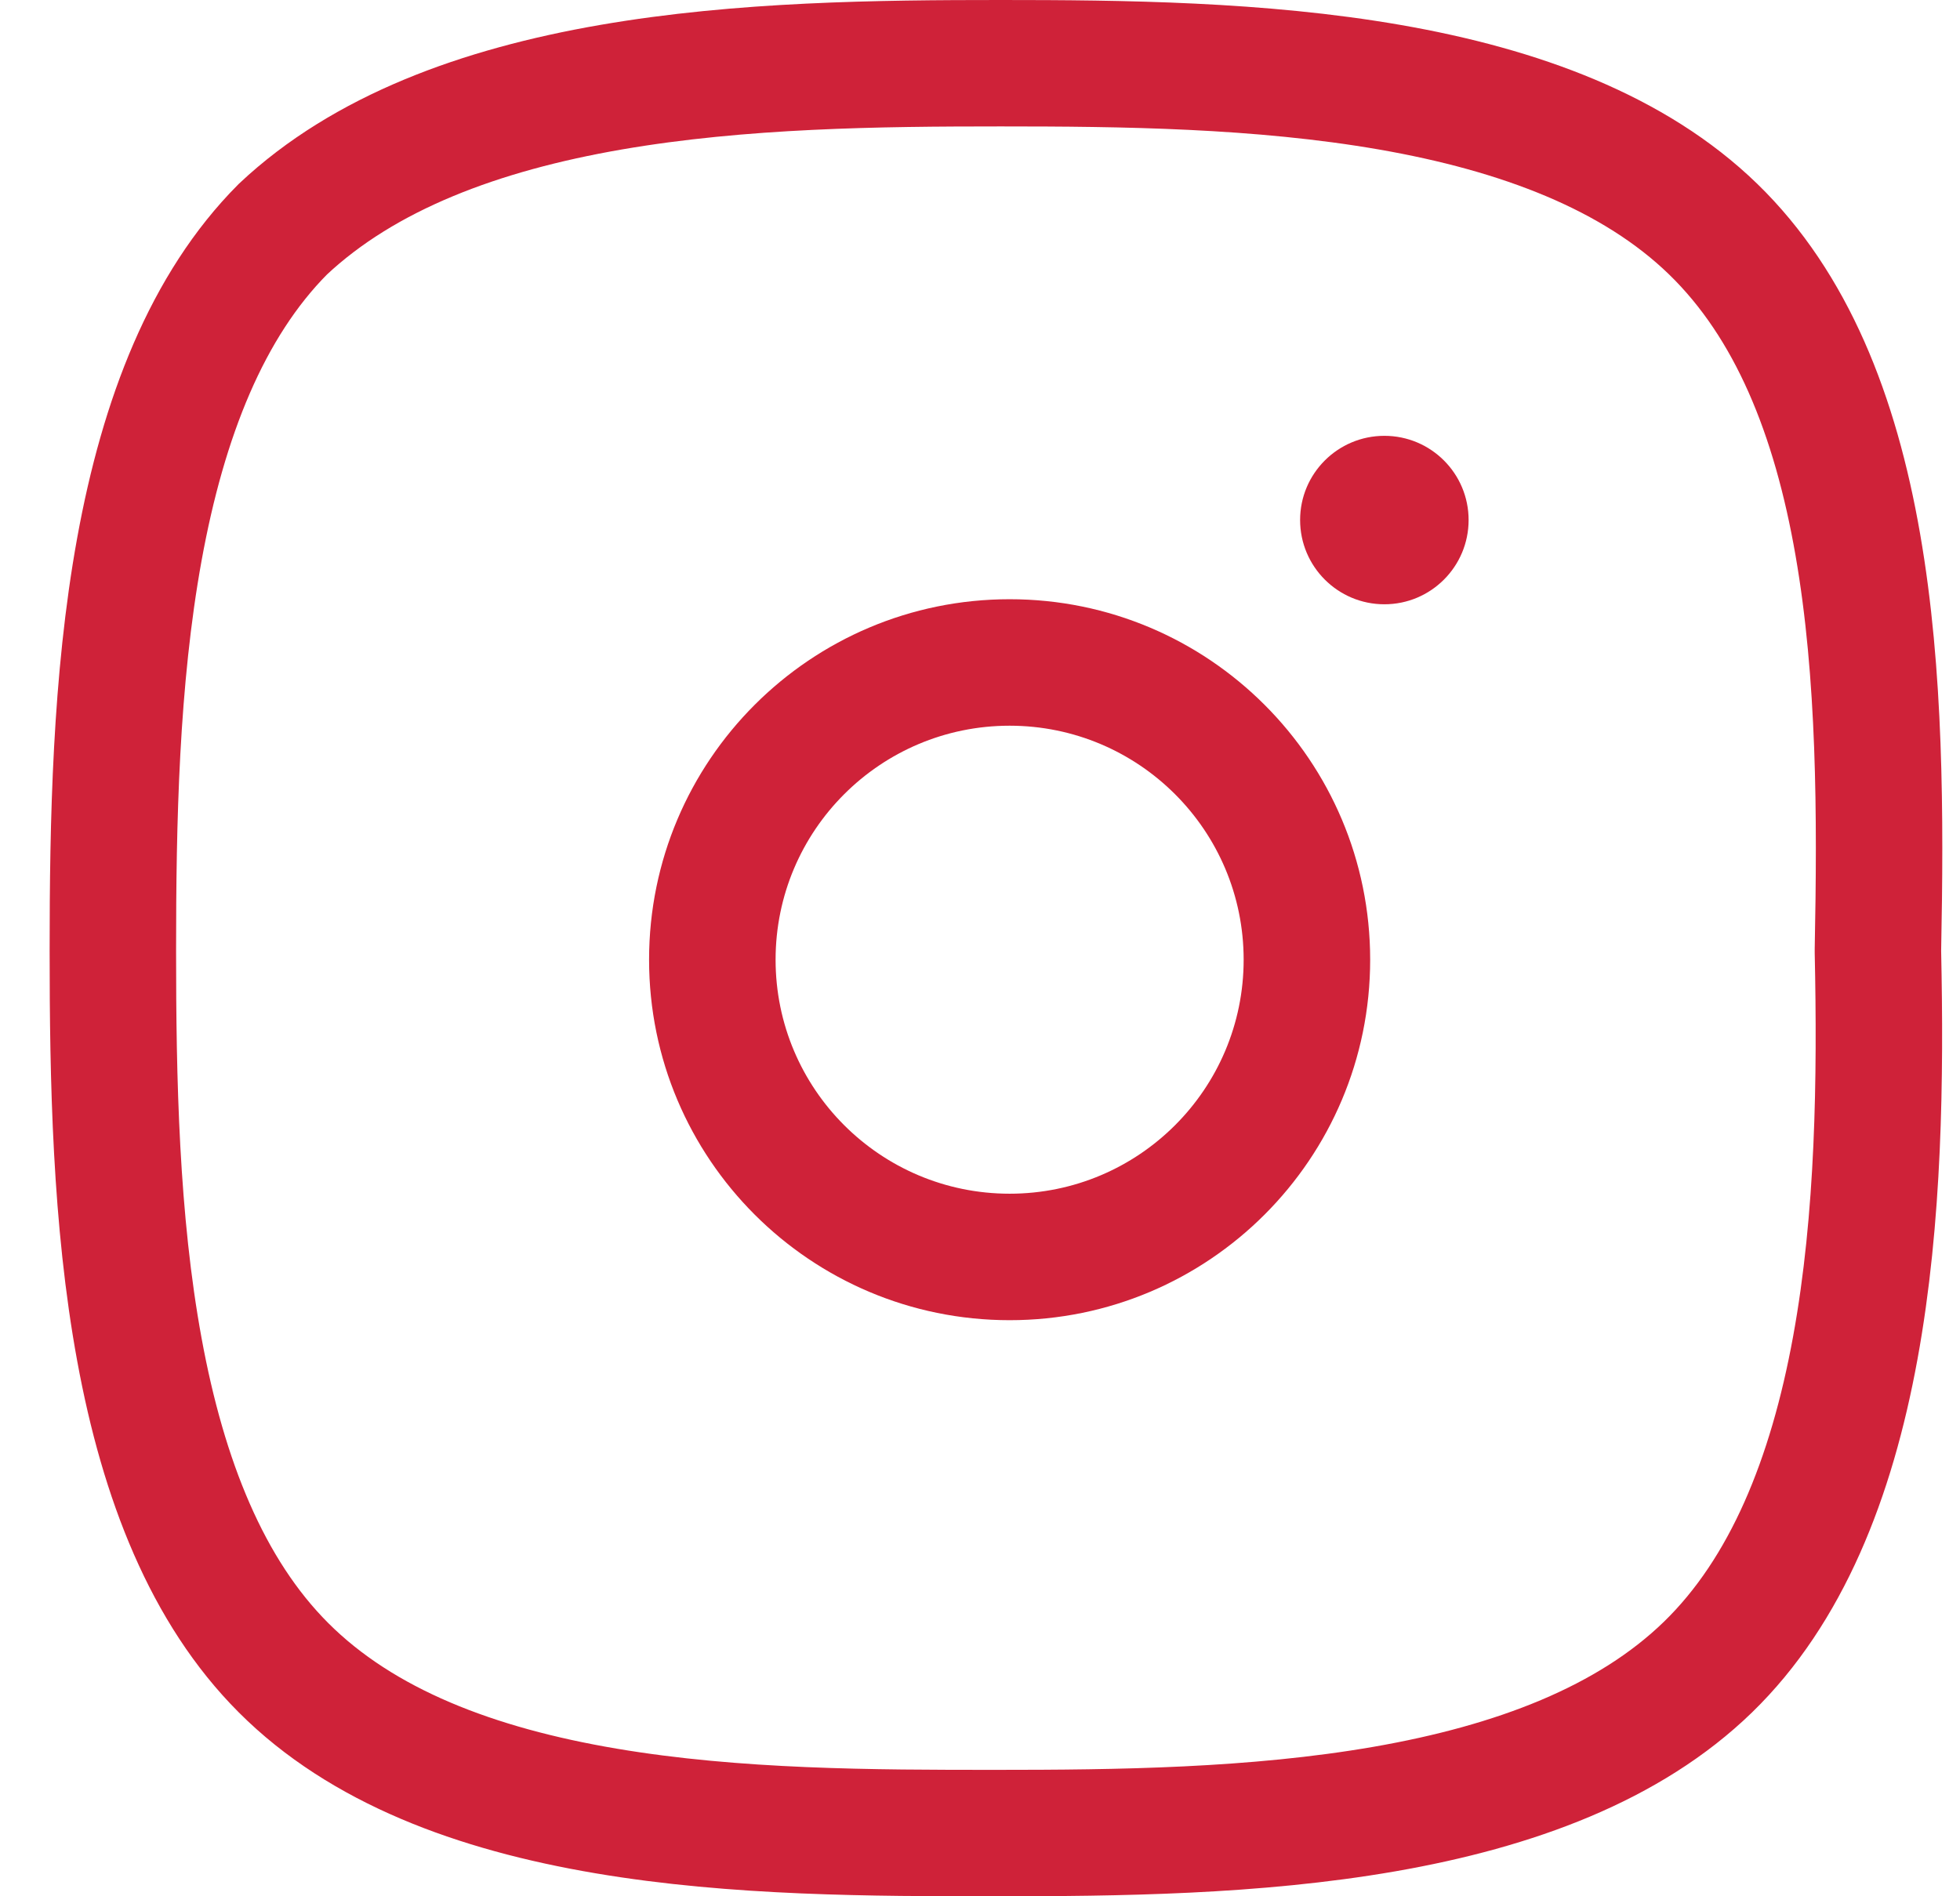
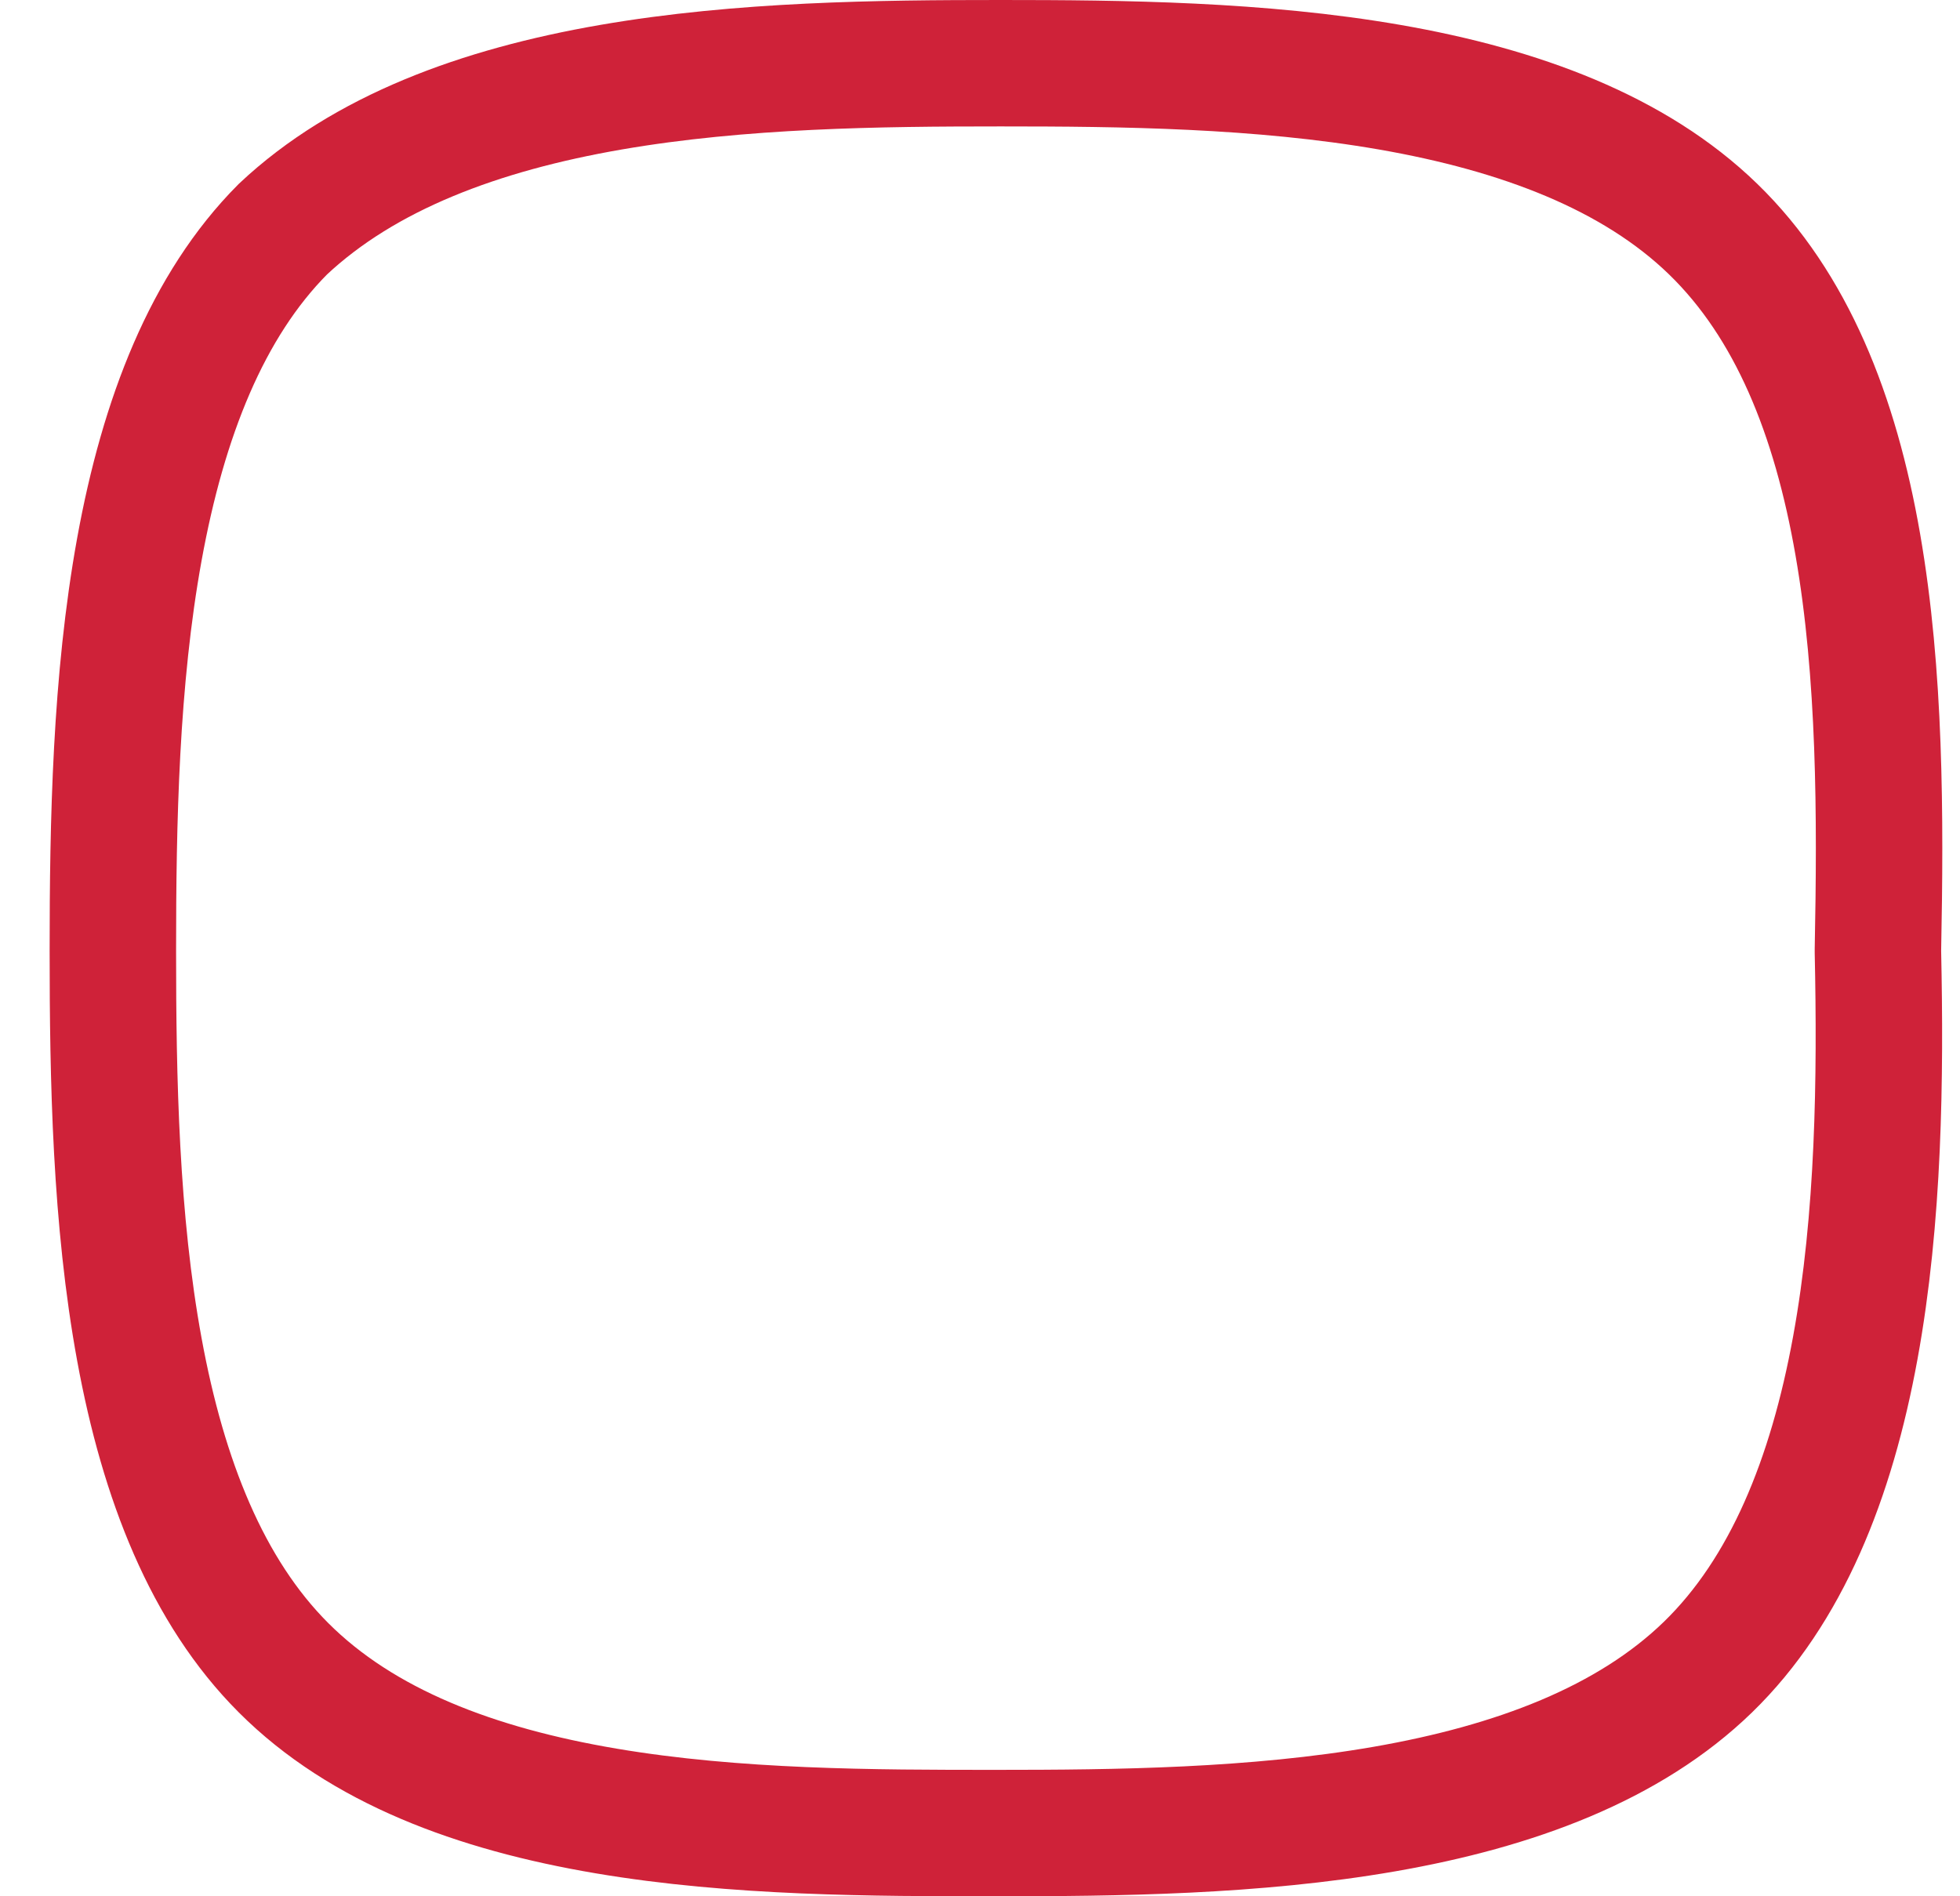
<svg xmlns="http://www.w3.org/2000/svg" width="31" height="30" viewBox="0 0 31 30" fill="none">
-   <path d="M15.969 9.48C12.819 9.48 10.266 12.034 10.266 15.183C10.266 18.333 12.819 20.886 15.969 20.886C19.118 20.886 21.671 18.333 21.671 15.183C21.671 12.034 19.118 9.48 15.969 9.48ZM15.969 18.885C13.924 18.885 12.267 17.227 12.267 15.183C12.267 13.139 13.924 11.481 15.969 11.481C18.013 11.482 19.67 13.139 19.67 15.183C19.67 17.227 18.013 18.885 15.969 18.885Z" fill="#CF2239" />
-   <path d="M23.228 8.227C23.228 8.963 22.632 9.56 21.896 9.56C21.16 9.56 20.563 8.963 20.563 8.227C20.563 7.491 21.16 6.895 21.896 6.895C22.632 6.895 23.228 7.491 23.228 8.227Z" fill="#CF2239" />
  <path d="M29.702 15.022L29.702 15.042L29.702 15.062C29.744 17.044 29.72 19.267 29.344 21.323C28.967 23.388 28.255 25.168 27.014 26.374C25.767 27.585 23.961 28.261 21.898 28.62C19.844 28.977 17.659 29 15.744 29C13.819 29 11.638 28.998 9.584 28.65C7.526 28.302 5.727 27.628 4.484 26.384C3.277 25.177 2.583 23.413 2.205 21.353C1.828 19.301 1.785 17.076 1.785 15.042C1.785 13.008 1.828 10.761 2.205 8.687C2.583 6.609 3.275 4.831 4.474 3.626C5.765 2.413 7.594 1.738 9.661 1.38C11.726 1.023 13.912 1 15.827 1C17.742 1 19.927 1.023 21.982 1.38C24.044 1.739 25.85 2.415 27.097 3.626C28.337 4.831 29.028 6.568 29.384 8.617C29.74 10.663 29.744 12.904 29.702 15.022Z" stroke="#CF2239" stroke-width="2" />
</svg>